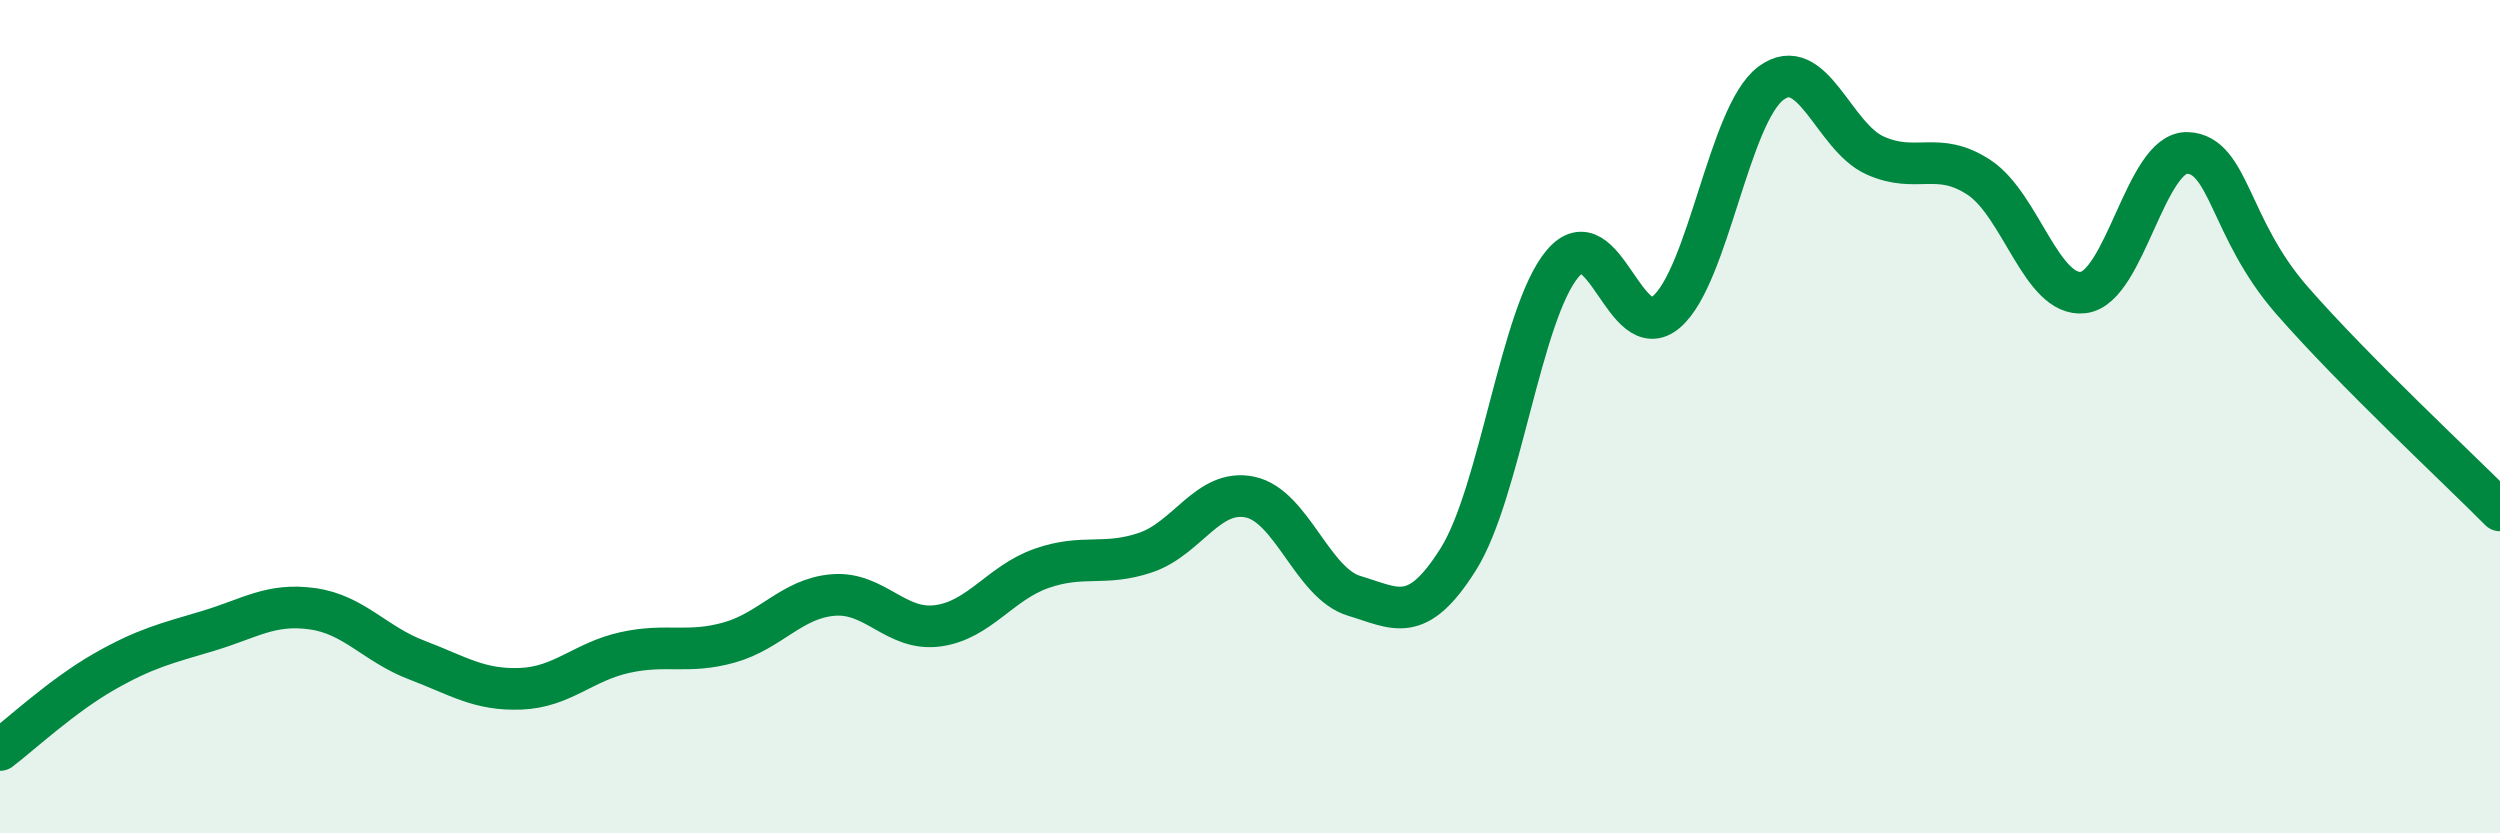
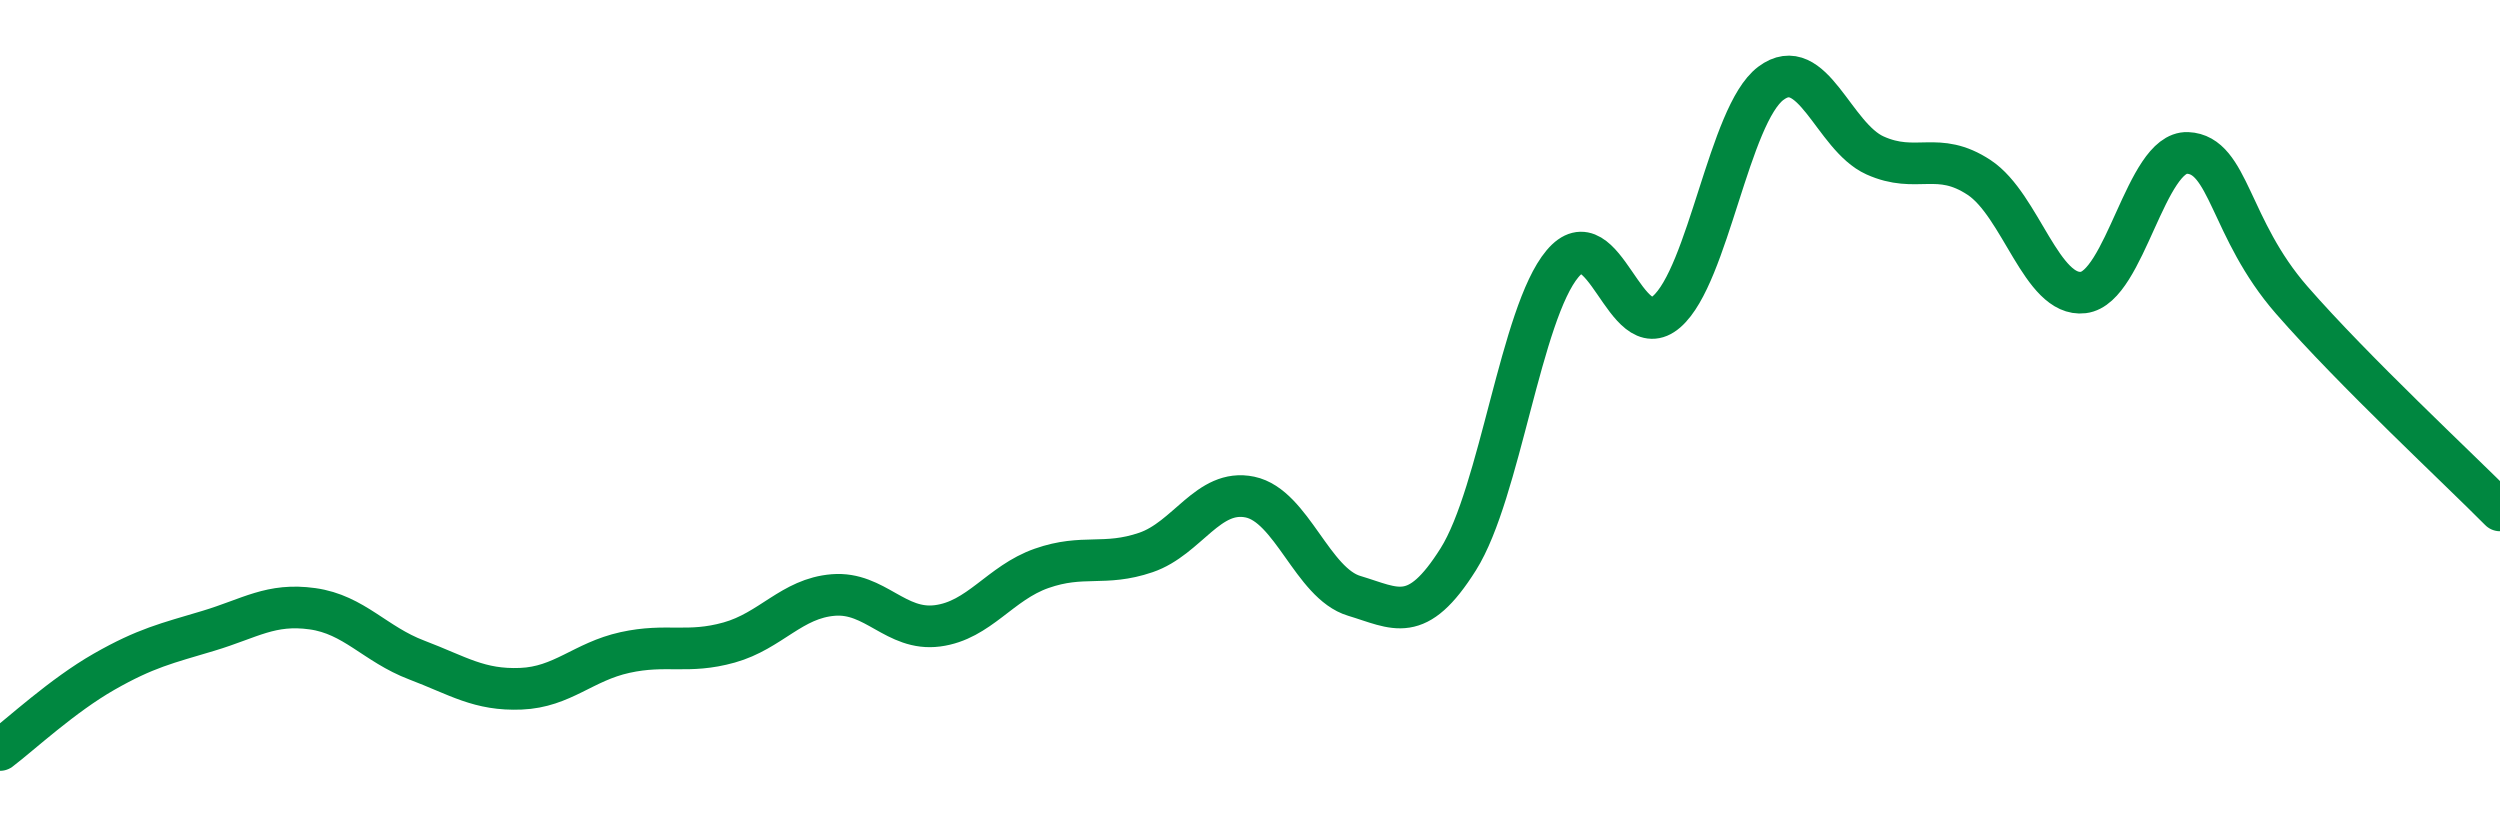
<svg xmlns="http://www.w3.org/2000/svg" width="60" height="20" viewBox="0 0 60 20">
-   <path d="M 0,18 C 0.5,17.62 1.5,16.69 2.5,16.12 C 3.5,15.55 4,15.44 5,15.14 C 6,14.84 6.5,14.47 7.5,14.61 C 8.5,14.75 9,15.46 10,15.84 C 11,16.22 11.5,16.57 12.5,16.53 C 13.5,16.49 14,15.88 15,15.66 C 16,15.44 16.5,15.7 17.5,15.42 C 18.5,15.14 19,14.36 20,14.28 C 21,14.2 21.5,15.15 22.5,15.02 C 23.5,14.89 24,13.99 25,13.64 C 26,13.29 26.5,13.6 27.5,13.26 C 28.5,12.92 29,11.72 30,11.93 C 31,12.14 31.5,14 32.5,14.3 C 33.5,14.6 34,15.01 35,13.42 C 36,11.83 36.5,7.52 37.5,6.33 C 38.5,5.14 39,8.35 40,7.48 C 41,6.61 41.5,2.75 42.5,2 C 43.5,1.25 44,3.28 45,3.73 C 46,4.18 46.5,3.6 47.5,4.26 C 48.5,4.92 49,7.14 50,7.02 C 51,6.9 51.5,3.63 52.5,3.67 C 53.5,3.71 53.5,5.48 55,7.2 C 56.5,8.92 59,11.24 60,12.25L60 20L0 20Z" fill="#008740" opacity="0.1" stroke-linecap="round" stroke-linejoin="round" />
  <path d="M 0,18 C 0.5,17.62 1.5,16.69 2.5,16.12 C 3.5,15.55 4,15.44 5,15.14 C 6,14.84 6.5,14.47 7.5,14.61 C 8.5,14.75 9,15.46 10,15.84 C 11,16.22 11.5,16.57 12.5,16.53 C 13.5,16.49 14,15.88 15,15.66 C 16,15.44 16.5,15.7 17.5,15.42 C 18.5,15.14 19,14.36 20,14.28 C 21,14.2 21.5,15.15 22.5,15.02 C 23.5,14.89 24,13.99 25,13.64 C 26,13.29 26.5,13.6 27.5,13.26 C 28.5,12.92 29,11.72 30,11.93 C 31,12.14 31.5,14 32.5,14.3 C 33.5,14.6 34,15.01 35,13.42 C 36,11.83 36.5,7.52 37.5,6.33 C 38.5,5.14 39,8.35 40,7.48 C 41,6.61 41.5,2.75 42.5,2 C 43.5,1.25 44,3.28 45,3.73 C 46,4.18 46.5,3.6 47.5,4.26 C 48.5,4.92 49,7.14 50,7.02 C 51,6.9 51.5,3.63 52.5,3.67 C 53.5,3.71 53.5,5.48 55,7.2 C 56.5,8.92 59,11.24 60,12.25" stroke="#008740" stroke-width="1" fill="none" stroke-linecap="round" stroke-linejoin="round" />
</svg>